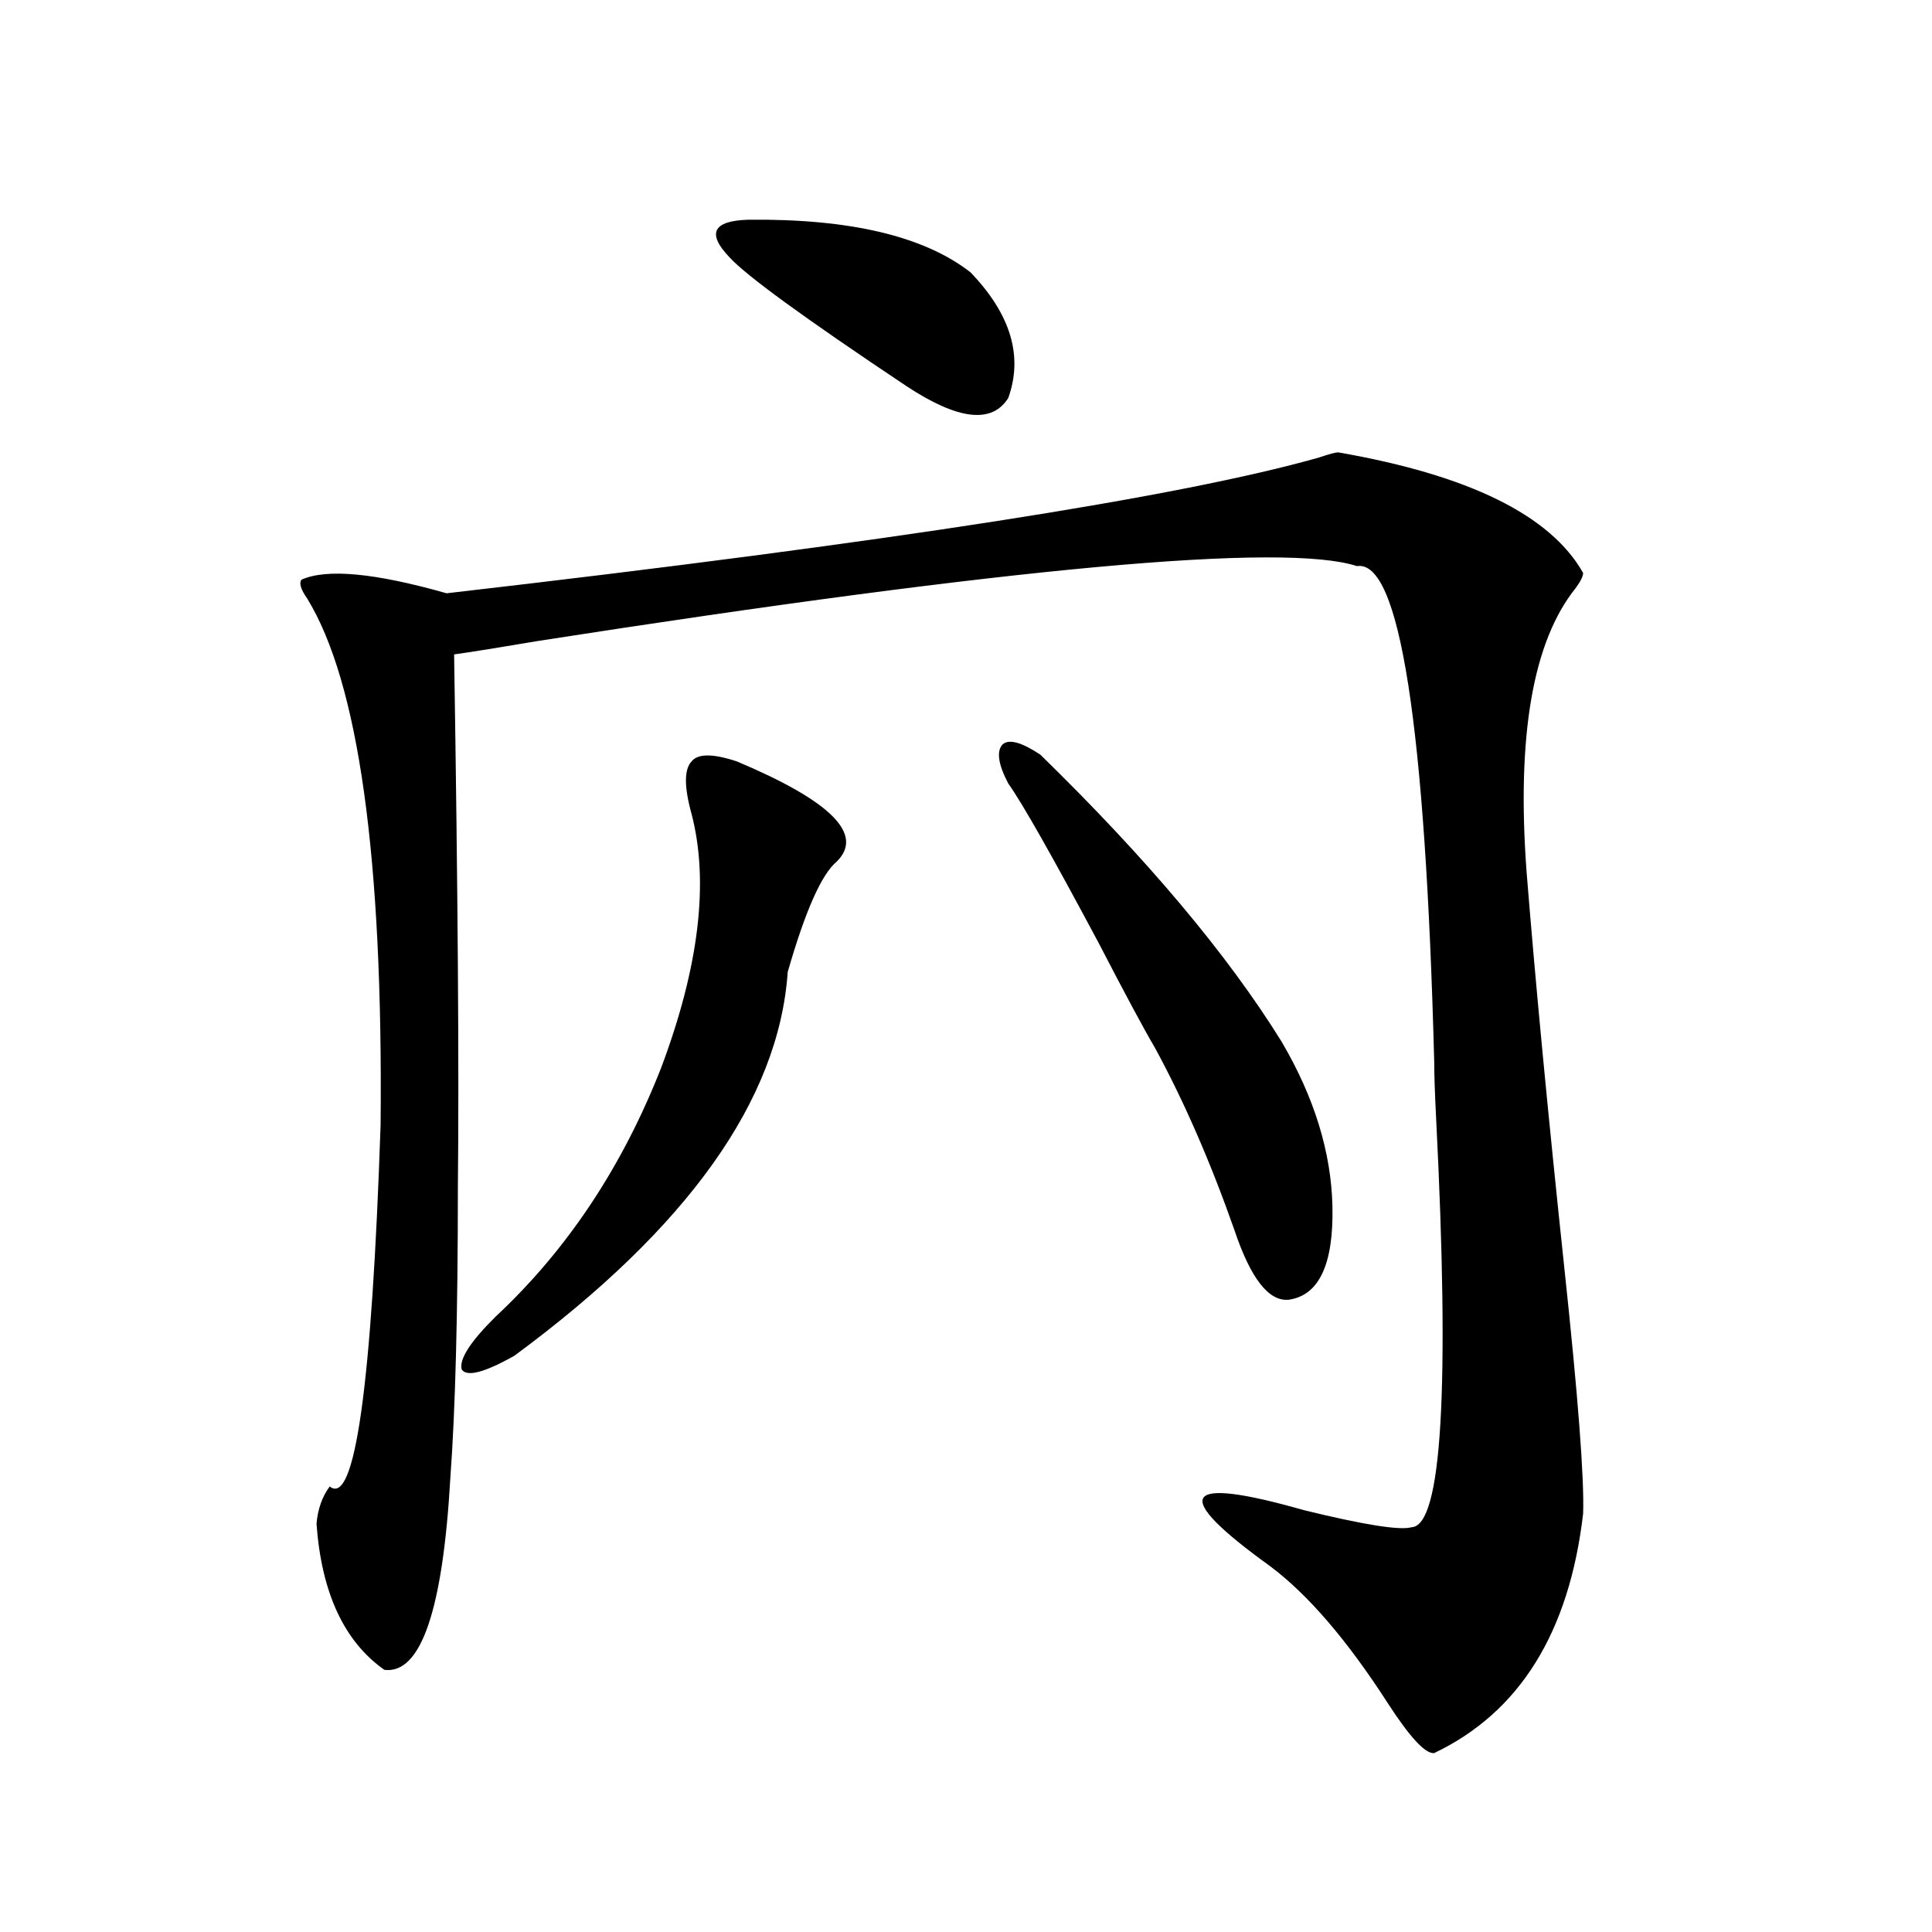
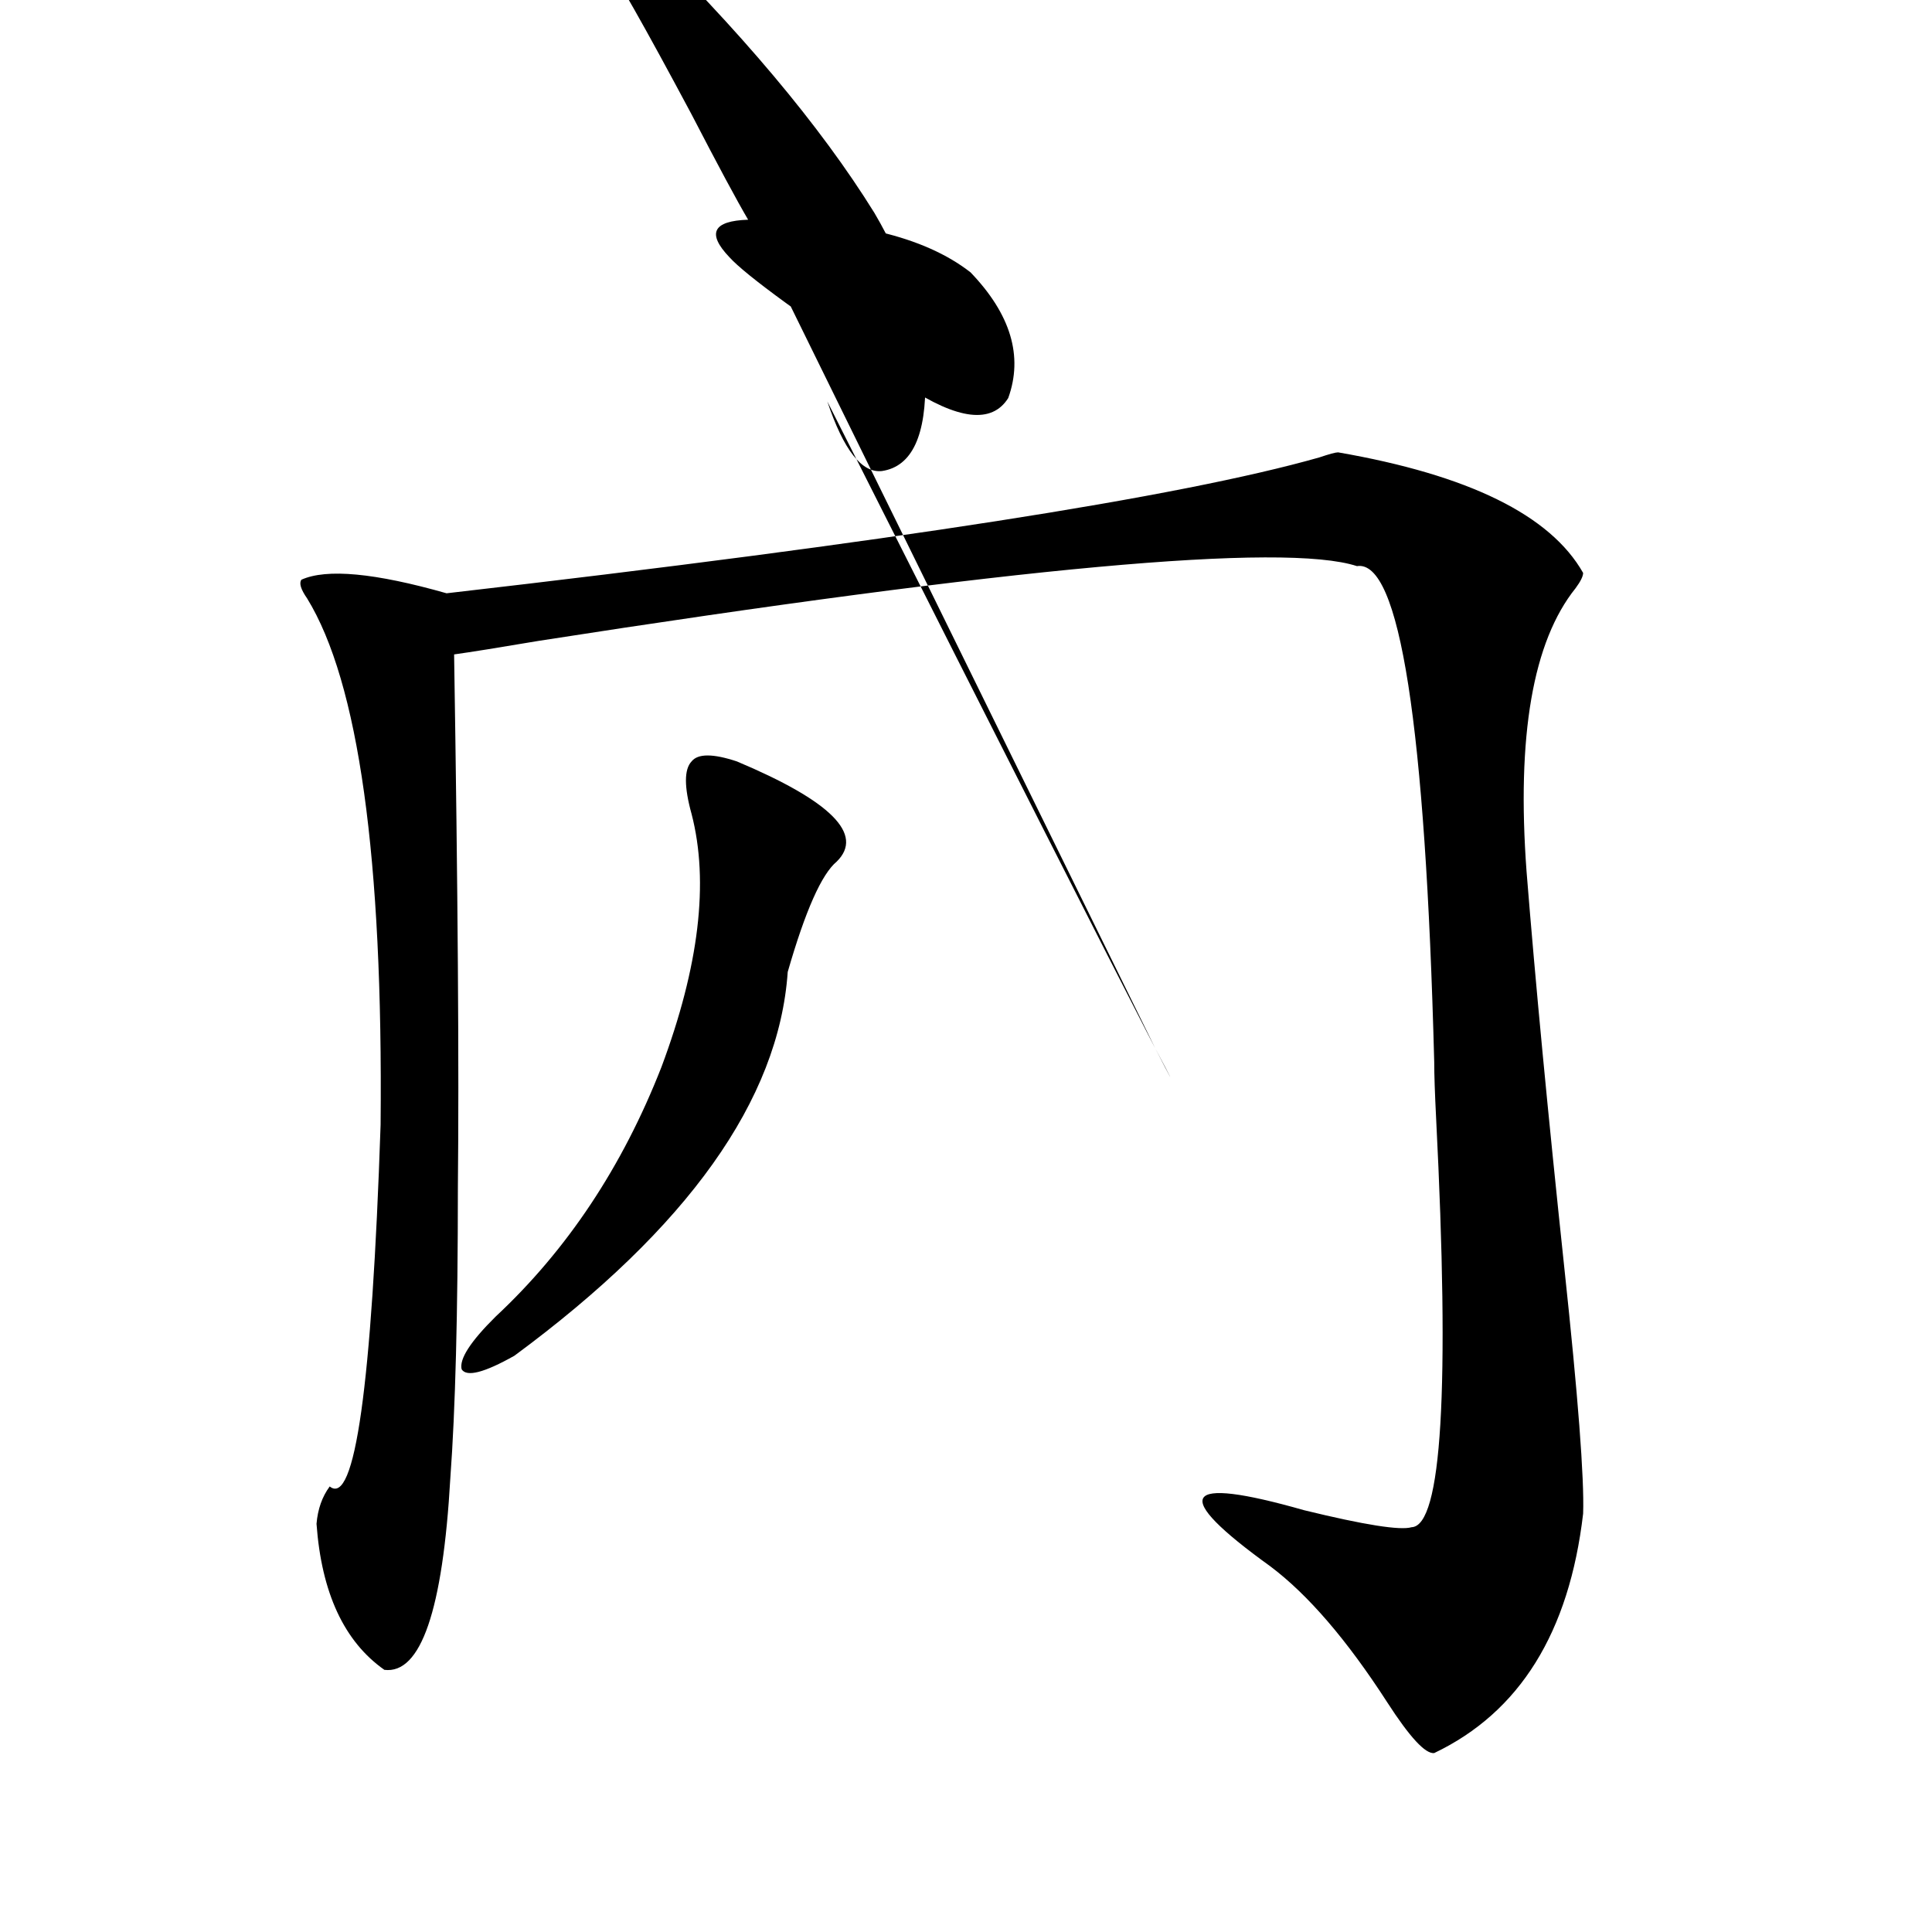
<svg xmlns="http://www.w3.org/2000/svg" version="1.1" id="图层_1" x="0px" y="0px" width="1000px" height="1000px" viewBox="0 0 1000 1000" enable-background="new 0 0 1000 1000" xml:space="preserve">
-   <path d="M692.593,234.137c67.636,11.728,109.906,32.52,126.826,62.402c0,1.758-1.311,4.395-3.902,7.91  c-22.118,27.548-30.578,76.465-25.365,146.777c4.543,56.841,11.052,125.106,19.512,204.785  c7.149,66.797,10.396,109.286,9.756,127.441c-7.164,61.523-32.85,102.832-77.071,123.926c-4.558,0.577-12.683-8.212-24.39-26.367  c-20.822-32.231-40.975-55.673-60.486-70.313c-52.041-37.491-46.188-47.159,17.561-29.004c31.219,7.622,49.755,10.547,55.608,8.789  c15.609-0.577,19.832-71.191,12.683-211.816c-0.655-12.882-0.976-22.55-0.976-29.004c-4.558-174.601-17.896-260.156-39.999-256.641  c-37.728-12.305-178.867,0.591-423.404,38.672c-20.822,3.516-35.456,5.864-43.901,7.031c1.951,122.47,2.592,214.453,1.951,275.977  c0,65.039-1.311,115.137-3.902,150.293c-3.902,68.555-15.289,101.651-34.146,99.316c-20.822-14.653-32.529-39.853-35.121-75.586  c0.641-7.608,2.927-14.063,6.829-19.336c13.003,10.547,21.783-51.855,26.341-187.207c1.296-138.276-11.387-229.093-38.048-272.461  c-3.262-4.683-4.237-7.91-2.927-9.668c13.003-5.851,38.048-3.516,75.12,7.031c228.928-26.367,379.503-49.796,451.696-70.313  C688.035,235.016,691.282,234.137,692.593,234.137z M381.381,394.098c48.779,20.517,66.005,37.793,51.706,51.855  c-7.805,6.454-16.265,25.488-25.365,57.129c-4.558,66.22-51.706,132.427-141.46,198.633c-15.609,8.789-24.725,11.138-27.316,7.031  c-1.311-5.273,4.543-14.351,17.561-27.246c37.072-34.565,65.685-77.632,85.852-129.199c19.512-52.144,24.71-95.801,15.609-130.957  c-3.902-14.063-3.902-23.14,0-27.246C361.214,390.005,369.019,390.005,381.381,394.098z M387.234,113.727  c52.682-0.577,91.05,8.5,115.119,27.246c20.808,21.684,27.316,43.368,19.512,65.039c-8.46,13.485-26.021,11.426-52.682-6.152  c-52.682-35.156-83.26-57.418-91.705-66.797C365.771,120.758,369.019,114.316,387.234,113.727z M597.961,542.633  c-5.854-9.956-15.609-28.125-29.268-54.492c-24.069-45.112-39.679-72.647-46.828-82.617c-5.213-9.956-6.188-16.699-2.927-20.215  c3.247-2.925,9.756-1.167,19.512,5.273c55.273,53.915,96.903,103.423,124.875,148.535c16.905,28.716,25.686,57.129,26.341,85.254  c0.641,29.883-6.829,46.005-22.438,48.34c-10.411,1.181-19.847-10.835-28.292-36.035  C626.573,601.52,612.915,570.181,597.961,542.633z" />
+   <path d="M692.593,234.137c67.636,11.728,109.906,32.52,126.826,62.402c0,1.758-1.311,4.395-3.902,7.91  c-22.118,27.548-30.578,76.465-25.365,146.777c4.543,56.841,11.052,125.106,19.512,204.785  c7.149,66.797,10.396,109.286,9.756,127.441c-7.164,61.523-32.85,102.832-77.071,123.926c-4.558,0.577-12.683-8.212-24.39-26.367  c-20.822-32.231-40.975-55.673-60.486-70.313c-52.041-37.491-46.188-47.159,17.561-29.004c31.219,7.622,49.755,10.547,55.608,8.789  c15.609-0.577,19.832-71.191,12.683-211.816c-0.655-12.882-0.976-22.55-0.976-29.004c-4.558-174.601-17.896-260.156-39.999-256.641  c-37.728-12.305-178.867,0.591-423.404,38.672c-20.822,3.516-35.456,5.864-43.901,7.031c1.951,122.47,2.592,214.453,1.951,275.977  c0,65.039-1.311,115.137-3.902,150.293c-3.902,68.555-15.289,101.651-34.146,99.316c-20.822-14.653-32.529-39.853-35.121-75.586  c0.641-7.608,2.927-14.063,6.829-19.336c13.003,10.547,21.783-51.855,26.341-187.207c1.296-138.276-11.387-229.093-38.048-272.461  c-3.262-4.683-4.237-7.91-2.927-9.668c13.003-5.851,38.048-3.516,75.12,7.031c228.928-26.367,379.503-49.796,451.696-70.313  C688.035,235.016,691.282,234.137,692.593,234.137z M381.381,394.098c48.779,20.517,66.005,37.793,51.706,51.855  c-7.805,6.454-16.265,25.488-25.365,57.129c-4.558,66.22-51.706,132.427-141.46,198.633c-15.609,8.789-24.725,11.138-27.316,7.031  c-1.311-5.273,4.543-14.351,17.561-27.246c37.072-34.565,65.685-77.632,85.852-129.199c19.512-52.144,24.71-95.801,15.609-130.957  c-3.902-14.063-3.902-23.14,0-27.246C361.214,390.005,369.019,390.005,381.381,394.098z M387.234,113.727  c52.682-0.577,91.05,8.5,115.119,27.246c20.808,21.684,27.316,43.368,19.512,65.039c-8.46,13.485-26.021,11.426-52.682-6.152  c-52.682-35.156-83.26-57.418-91.705-66.797C365.771,120.758,369.019,114.316,387.234,113.727z c-5.854-9.956-15.609-28.125-29.268-54.492c-24.069-45.112-39.679-72.647-46.828-82.617c-5.213-9.956-6.188-16.699-2.927-20.215  c3.247-2.925,9.756-1.167,19.512,5.273c55.273,53.915,96.903,103.423,124.875,148.535c16.905,28.716,25.686,57.129,26.341,85.254  c0.641,29.883-6.829,46.005-22.438,48.34c-10.411,1.181-19.847-10.835-28.292-36.035  C626.573,601.52,612.915,570.181,597.961,542.633z" />
</svg>